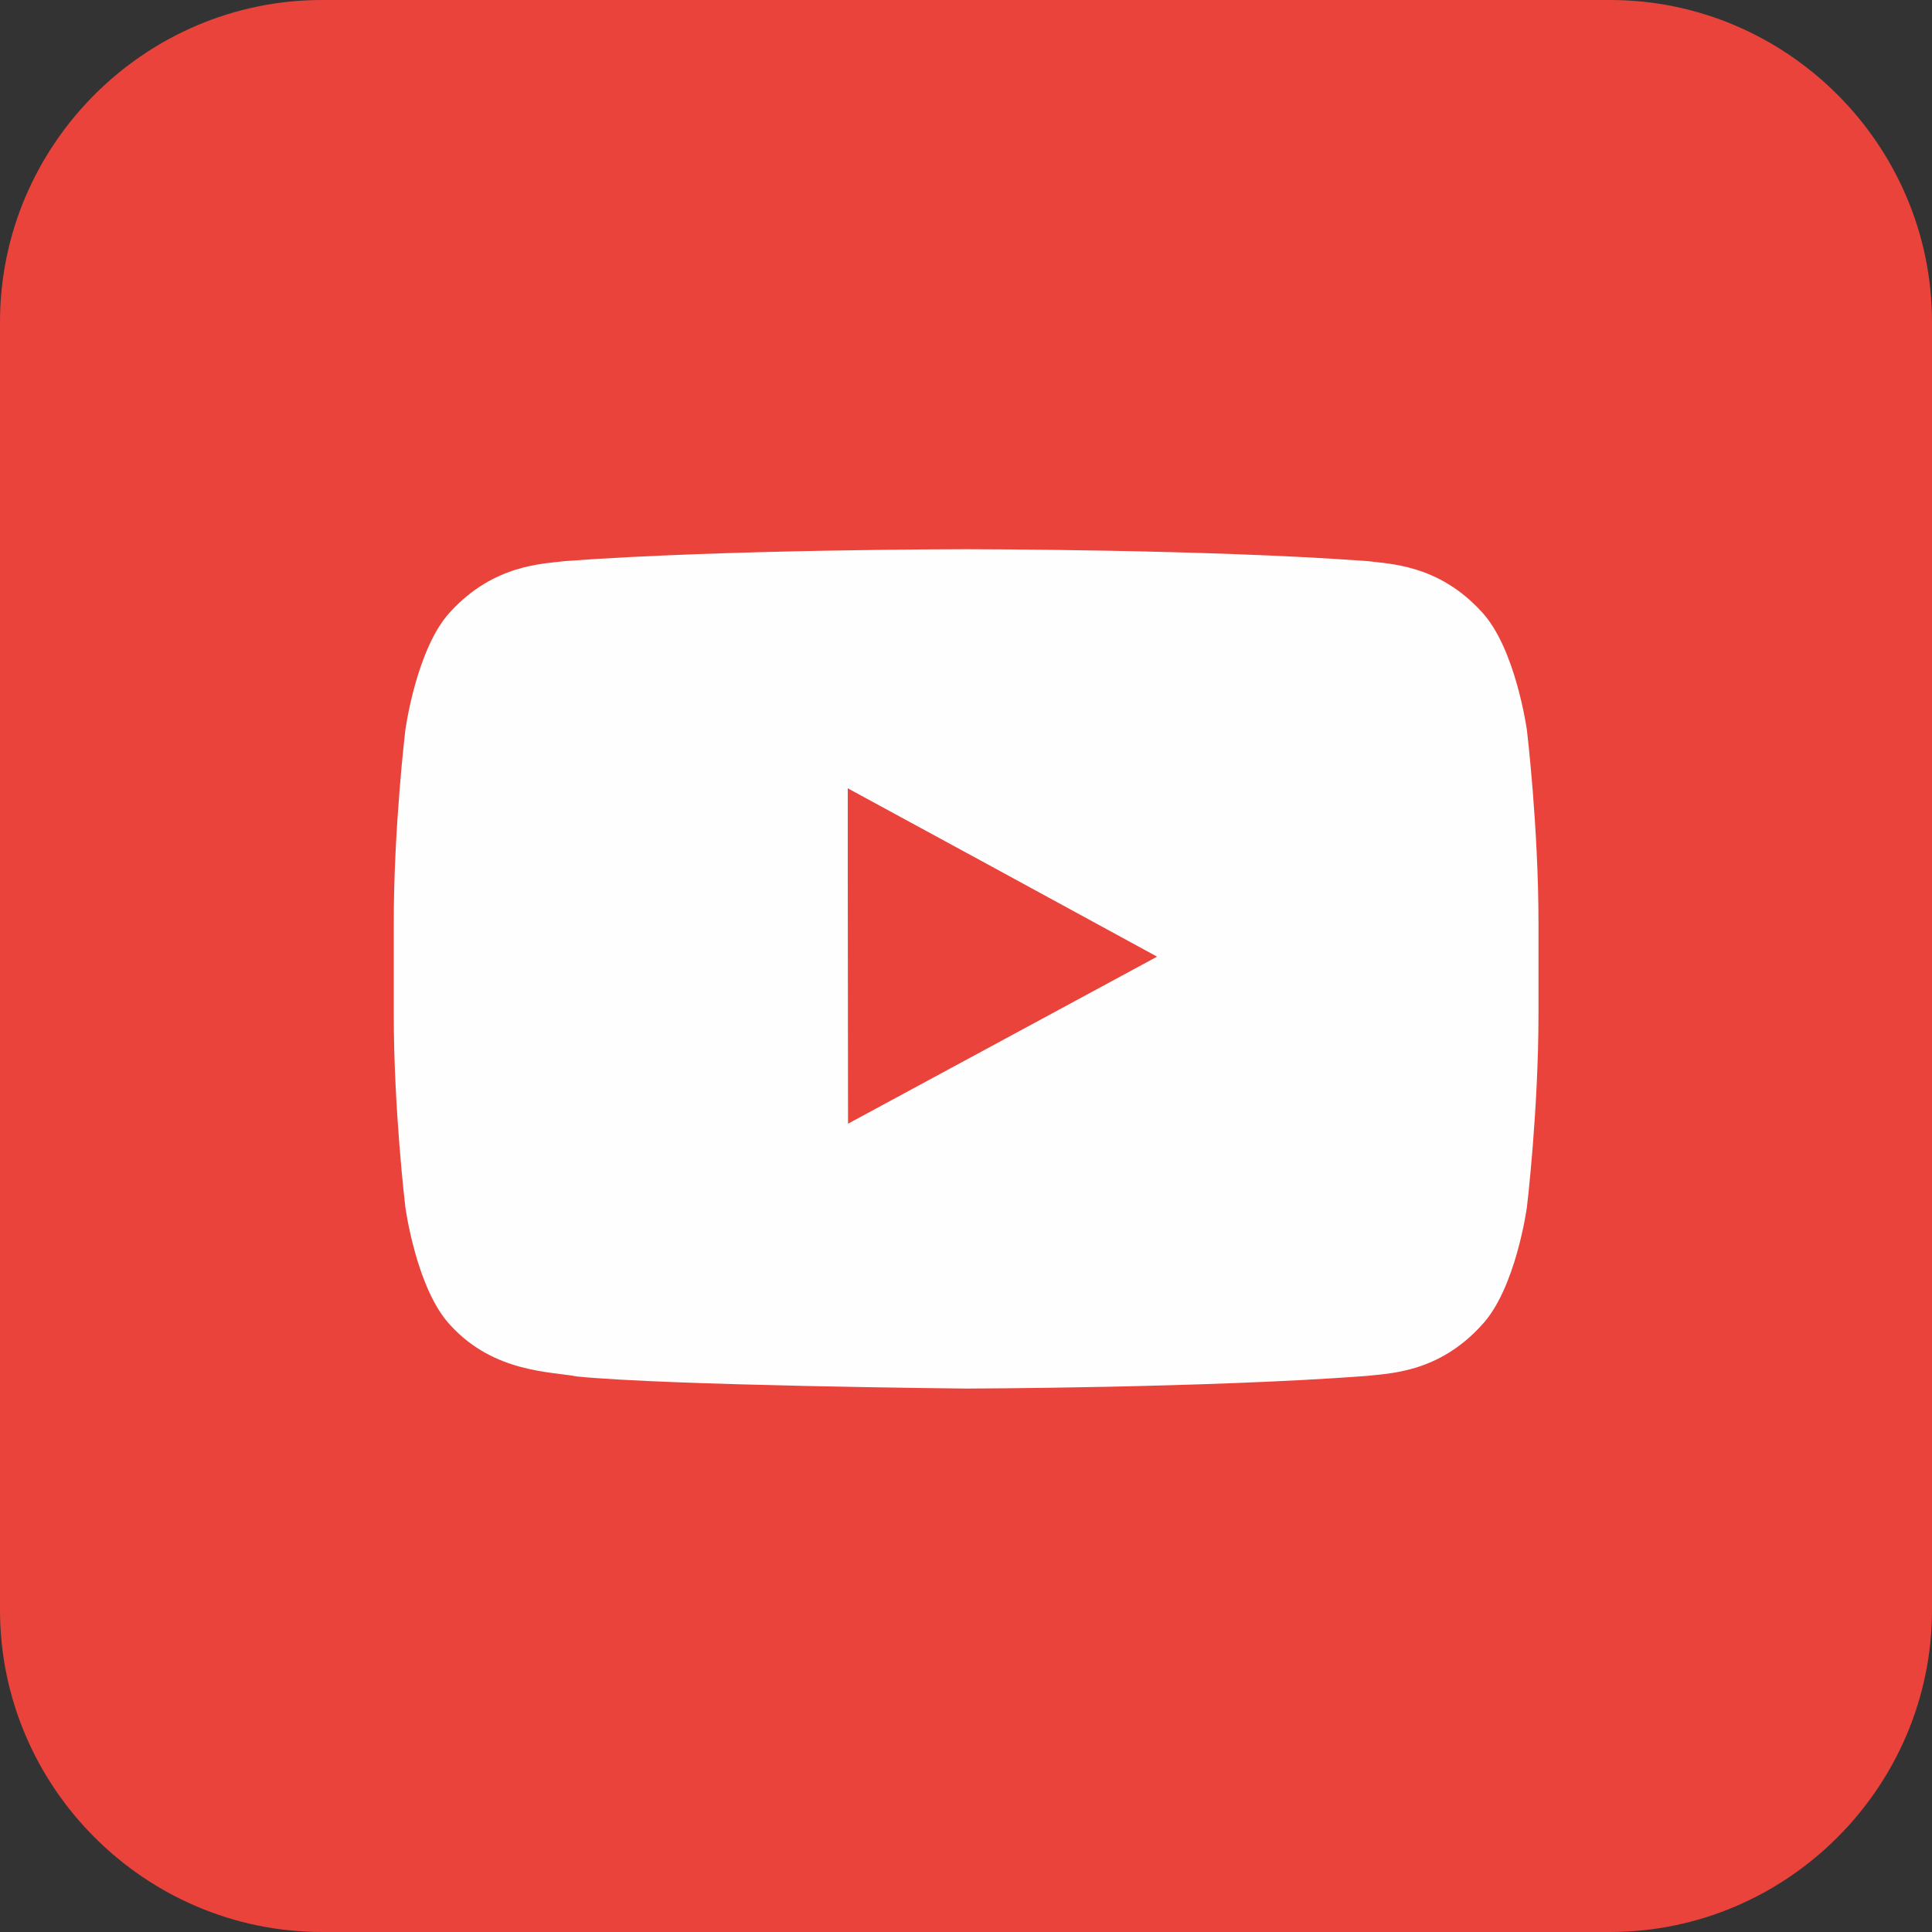
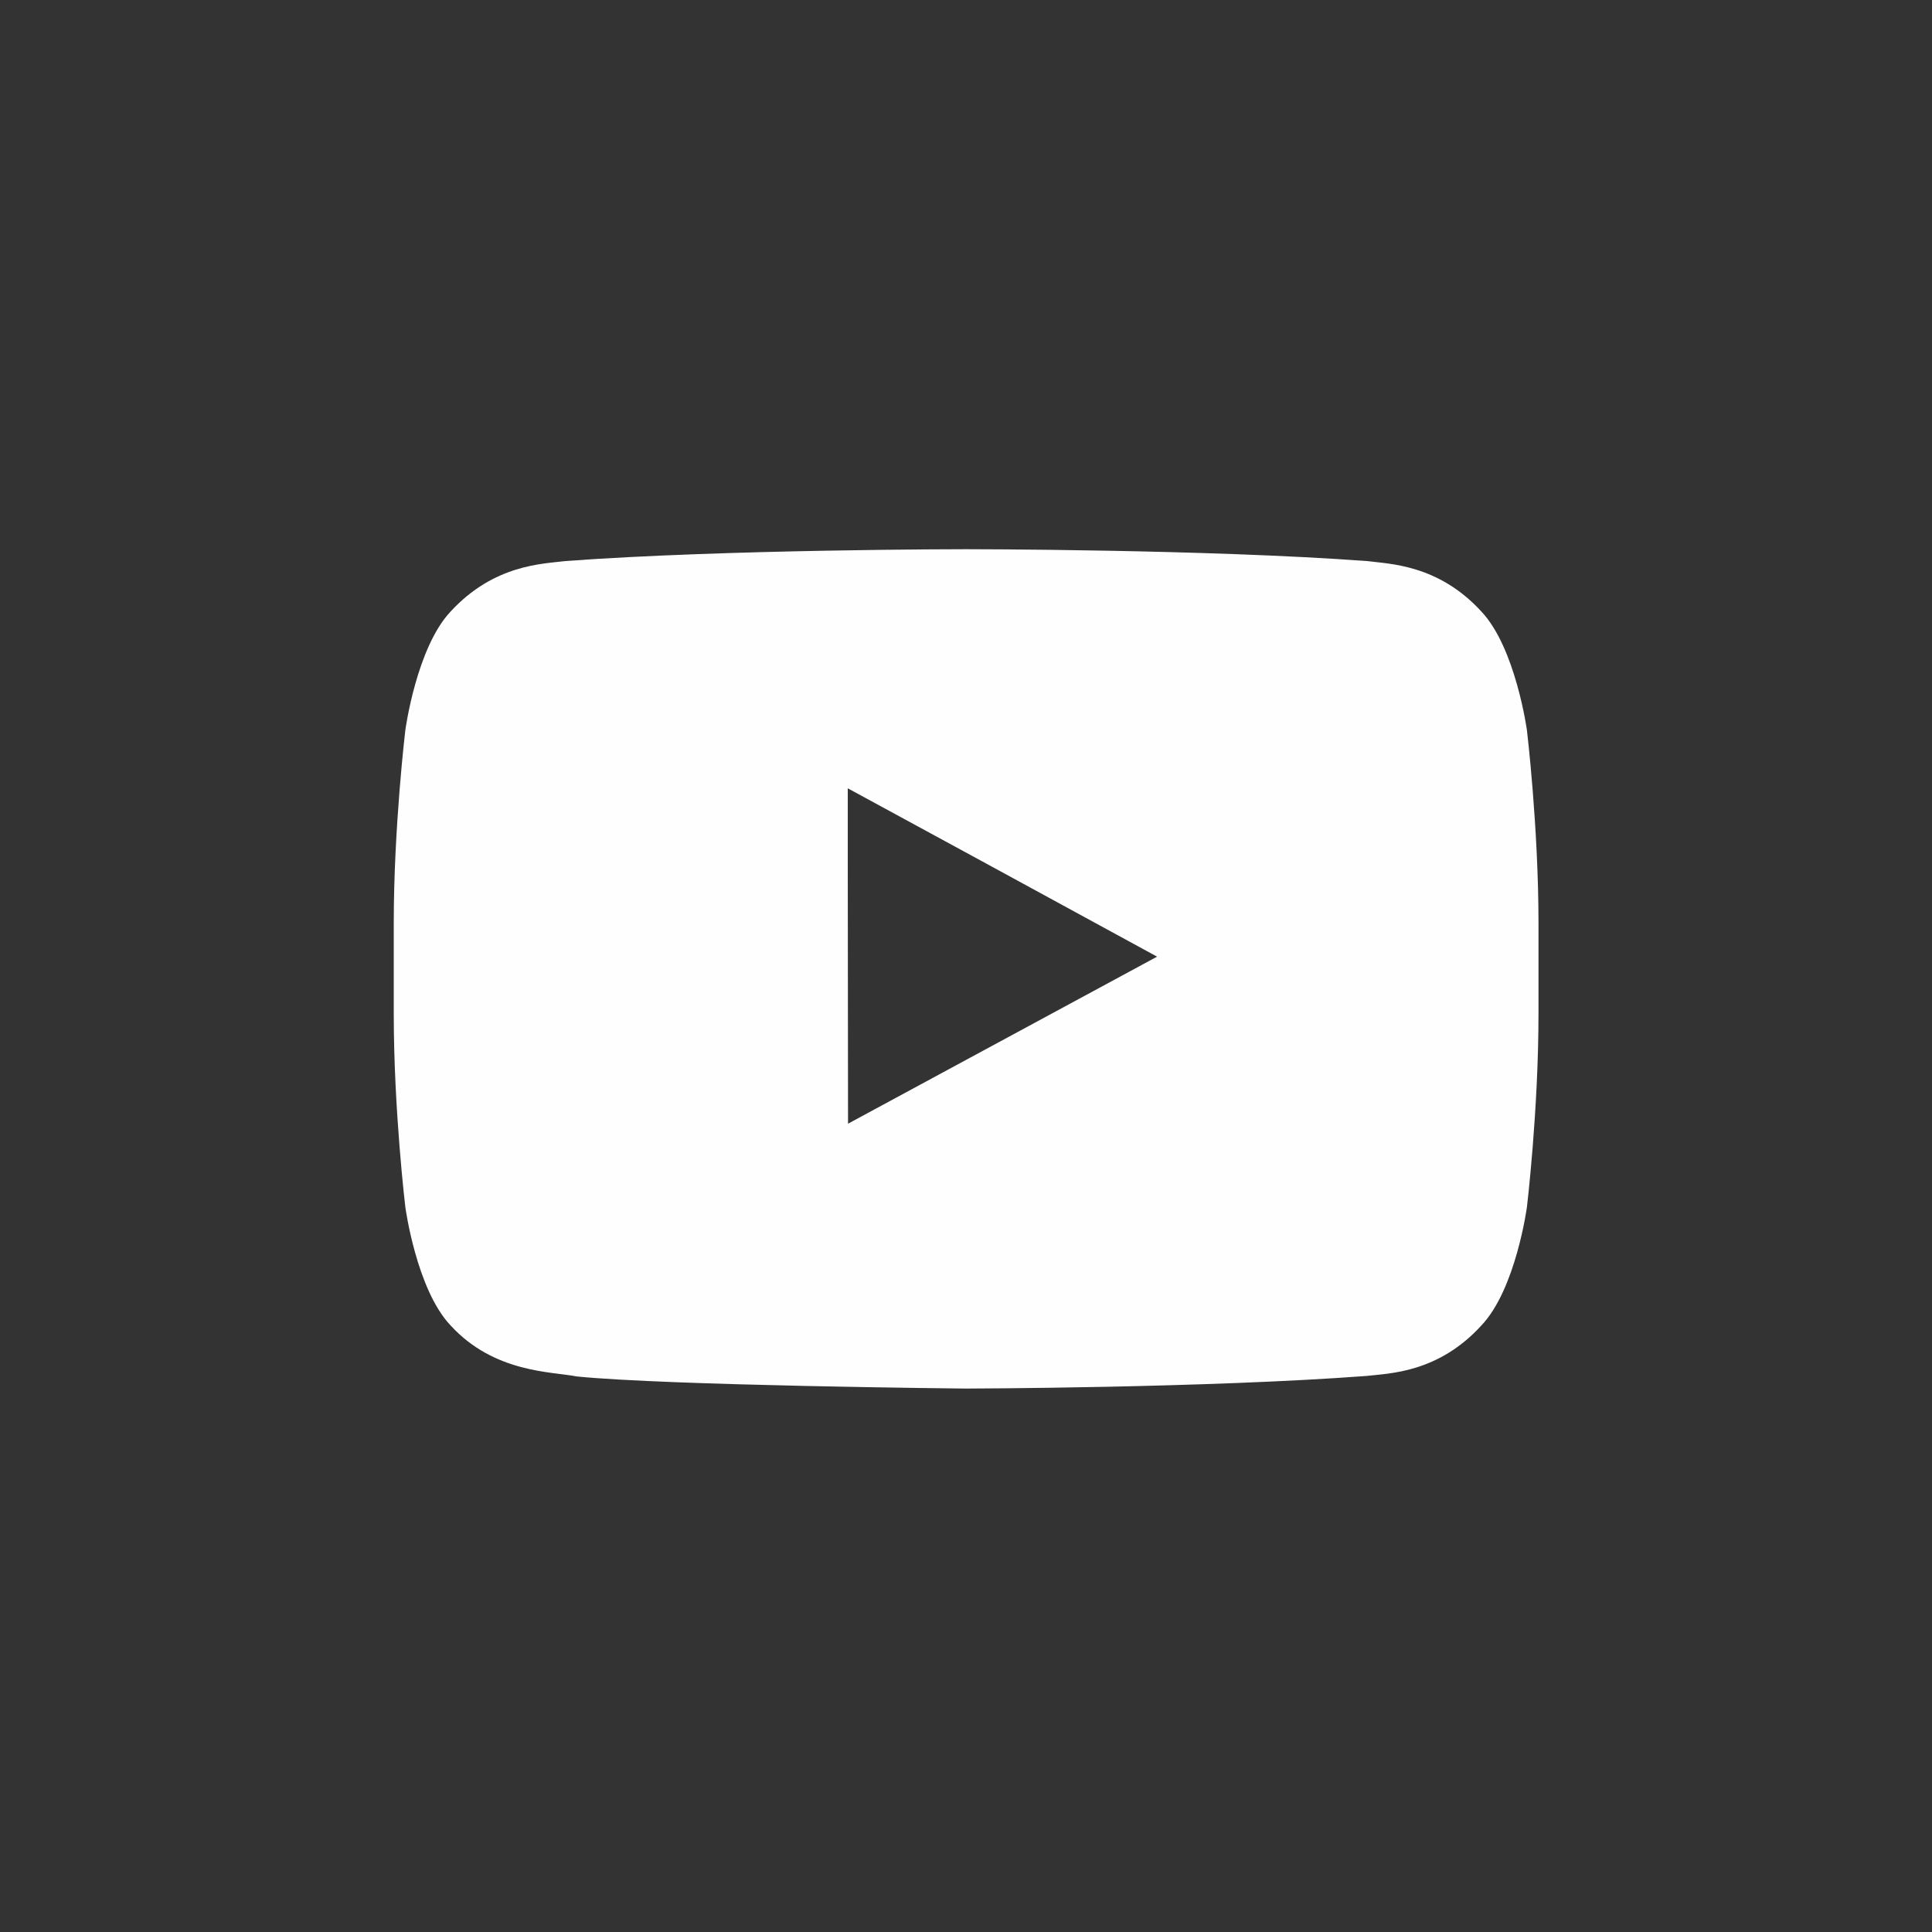
<svg xmlns="http://www.w3.org/2000/svg" xmlns:ns1="http://www.serif.com/" width="360px" height="360px" version="1.1" xml:space="preserve" style="fill-rule:evenodd;clip-rule:evenodd;stroke-linejoin:round;stroke-miterlimit:2;">
  <rect width="100%" height="100%" fill="#333333" stroke="none" />
  <rect id="youtube" x="0" y="0" width="360" height="359.998" style="fill:none;" />
  <clipPath id="_clip1">
    <rect x="0" y="0" width="360" height="359.998" />
  </clipPath>
  <g clip-path="url(#_clip1)">
    <g id="youtube1" ns1:id="youtube">
-       <path d="M59.992,0l240.015,0c32.987,0 59.993,27.005 59.993,59.993l0,240.013c0,32.987 -27.006,59.992 -59.993,59.992l-240.015,-0c-32.985,-0 -59.992,-27.005 -59.992,-59.992l0,-240.013c0,-32.988 27.007,-59.993 59.992,-59.993" style="fill:#ea433b;" />
      <path d="M284.52,136.06c-0,-0 -2.108,-15.342 -8.48,-22.105c-8.088,-8.823 -17.203,-8.871 -21.371,-9.412c-29.847,-2.205 -74.595,-2.205 -74.595,-2.205l-0.099,0c0,0 -44.797,0 -74.647,2.205c-4.166,0.541 -13.232,0.589 -21.369,9.412c-6.372,6.763 -8.431,22.105 -8.431,22.105c0,-0 -2.158,17.987 -2.158,35.974l0,16.862c0,18.036 2.158,36.022 2.158,36.022c0,0 2.059,15.342 8.431,22.057c8.137,8.872 18.819,8.578 23.527,9.508c17.106,1.715 72.537,2.257 72.537,2.257c0,-0 44.799,-0.101 74.646,-2.355c4.168,-0.49 13.283,-0.538 21.371,-9.41c6.421,-6.763 8.48,-22.057 8.48,-22.057c-0,0 2.155,-17.986 2.155,-36.022l-0,-16.862c-0,-17.987 -2.155,-35.974 -2.155,-35.974m-68.913,42.2l-57.589,31.124l-0.05,-47.937l0,-14.557l25.976,14.117l31.663,17.253Z" style="fill:#fefefe;" />
    </g>
  </g>
</svg>